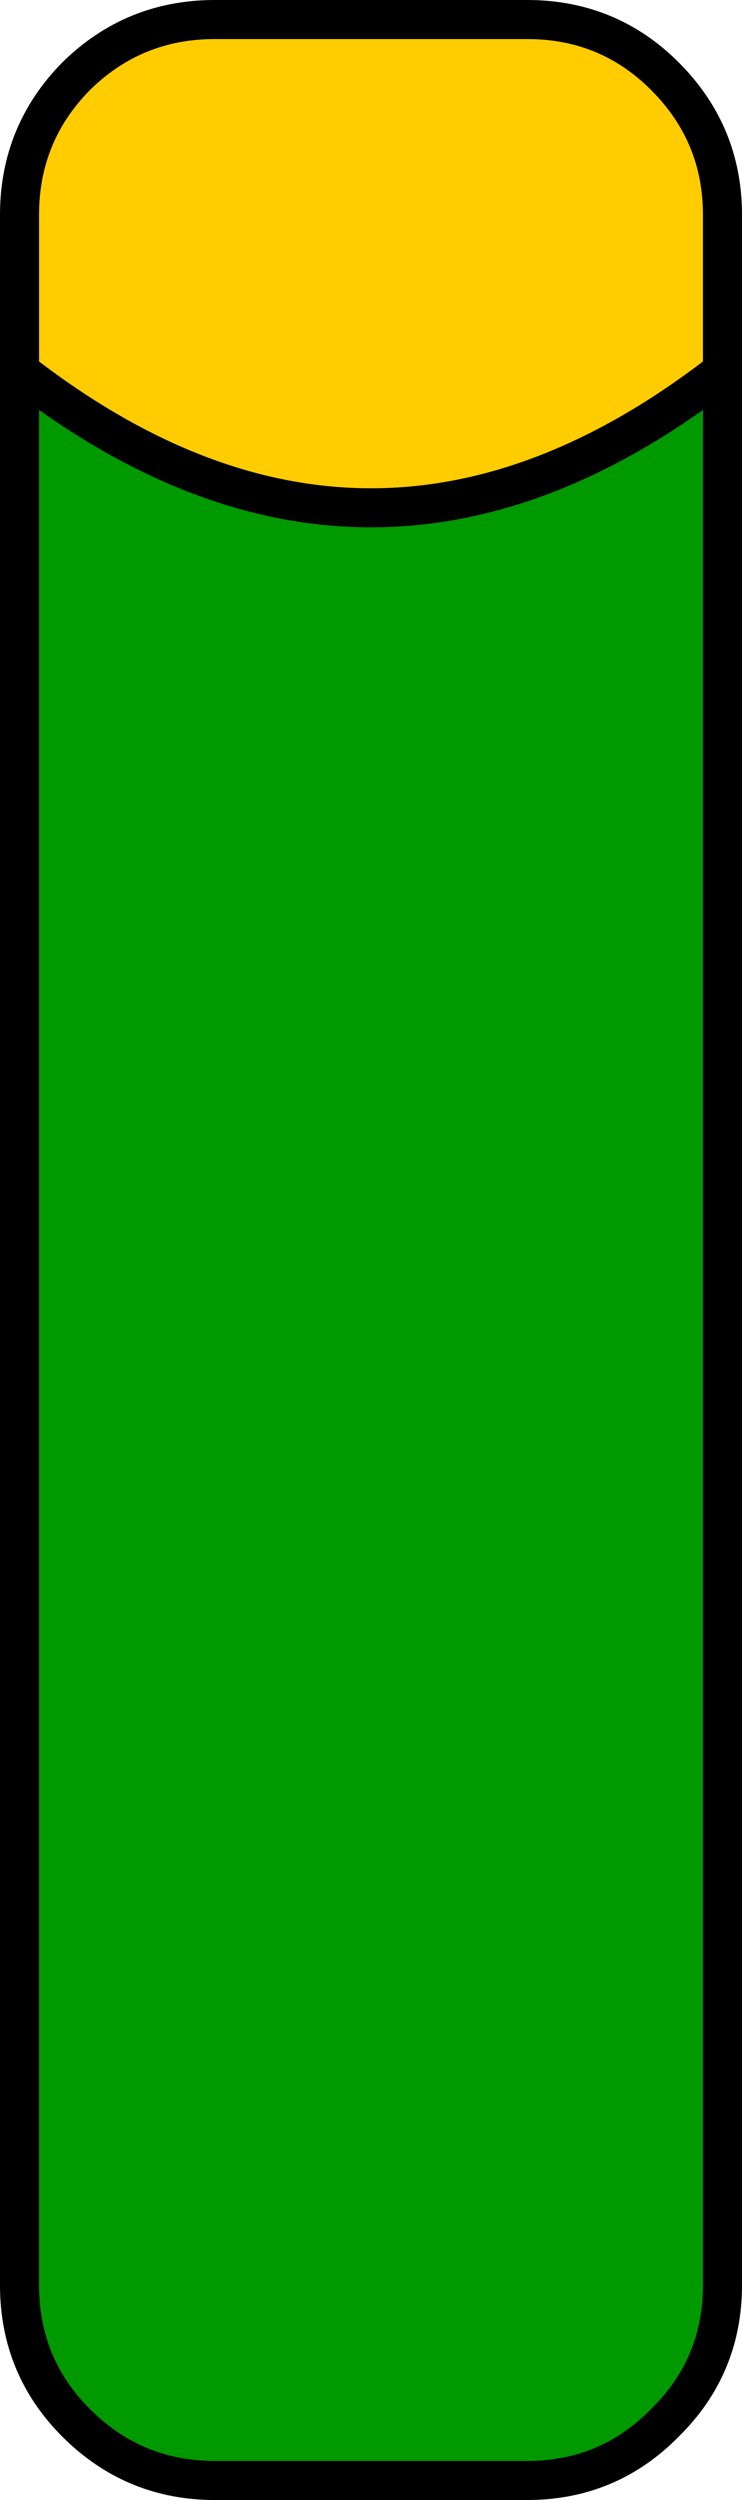
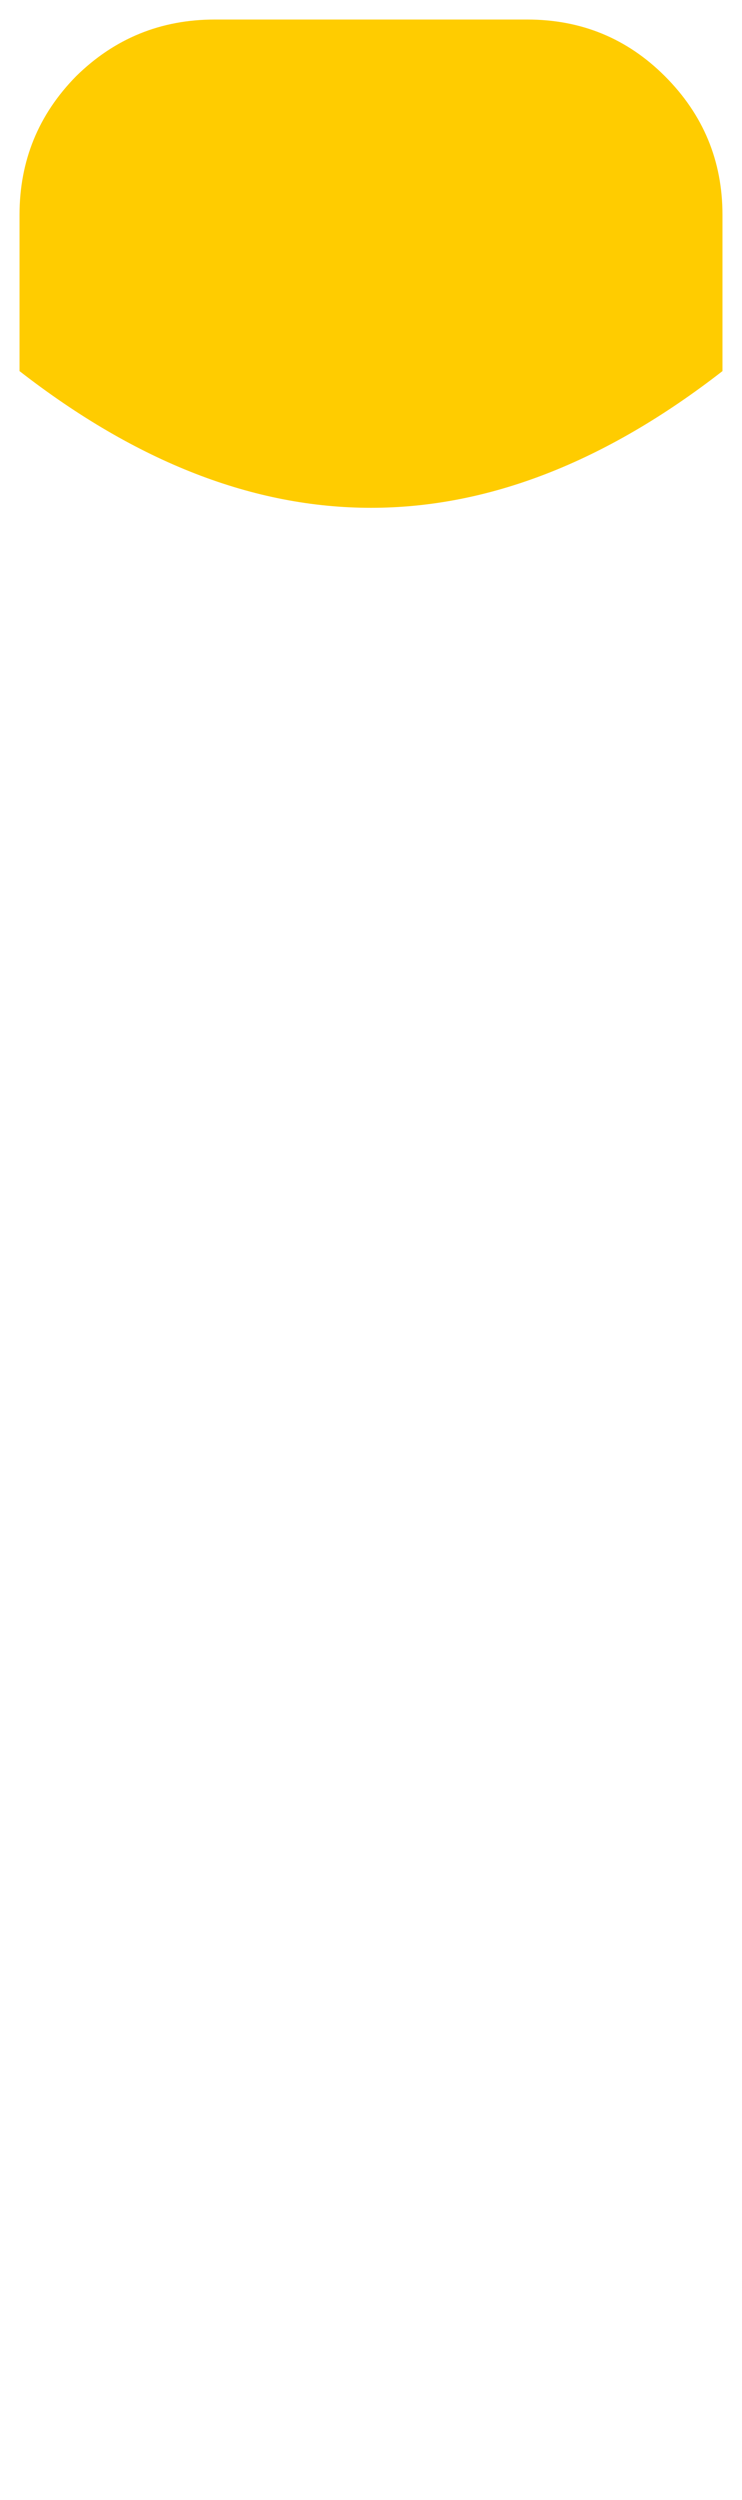
<svg xmlns="http://www.w3.org/2000/svg" height="128.0px" width="38.0px">
  <g transform="matrix(1.0, 0.0, 0.0, 1.0, 19.0, 37.0)">
    <path d="M-18.0 -18.0 L-18.0 -26.0 Q-18.0 -30.15 -15.1 -33.1 -12.15 -36.0 -8.0 -36.0 L8.0 -36.0 Q12.15 -36.0 15.05 -33.1 18.0 -30.15 18.0 -26.0 L18.0 -18.0 Q0.0 -4.0 -18.0 -18.0" fill="#ffcc00" fill-rule="evenodd" stroke="none" />
-     <path d="M-18.0 -18.0 Q0.0 -4.0 18.0 -18.0 L18.0 80.0 Q18.0 84.15 15.05 87.05 12.15 90.0 8.0 90.0 L-8.0 90.0 Q-12.15 90.0 -15.1 87.05 -18.0 84.15 -18.0 80.0 L-18.0 -18.0" fill="#009900" fill-rule="evenodd" stroke="none" />
-     <path d="M18.0 -18.0 L18.0 -26.0 Q18.0 -30.15 15.05 -33.1 12.15 -36.0 8.0 -36.0 L-8.0 -36.0 Q-12.15 -36.0 -15.1 -33.1 -18.0 -30.15 -18.0 -26.0 L-18.0 -18.0 Q0.0 -4.0 18.0 -18.0 L18.0 80.0 Q18.0 84.15 15.05 87.05 12.15 90.0 8.0 90.0 L-8.0 90.0 Q-12.15 90.0 -15.1 87.05 -18.0 84.15 -18.0 80.0 L-18.0 -18.0" fill="none" stroke="#000000" stroke-linecap="round" stroke-linejoin="round" stroke-width="2.0" />
  </g>
</svg>